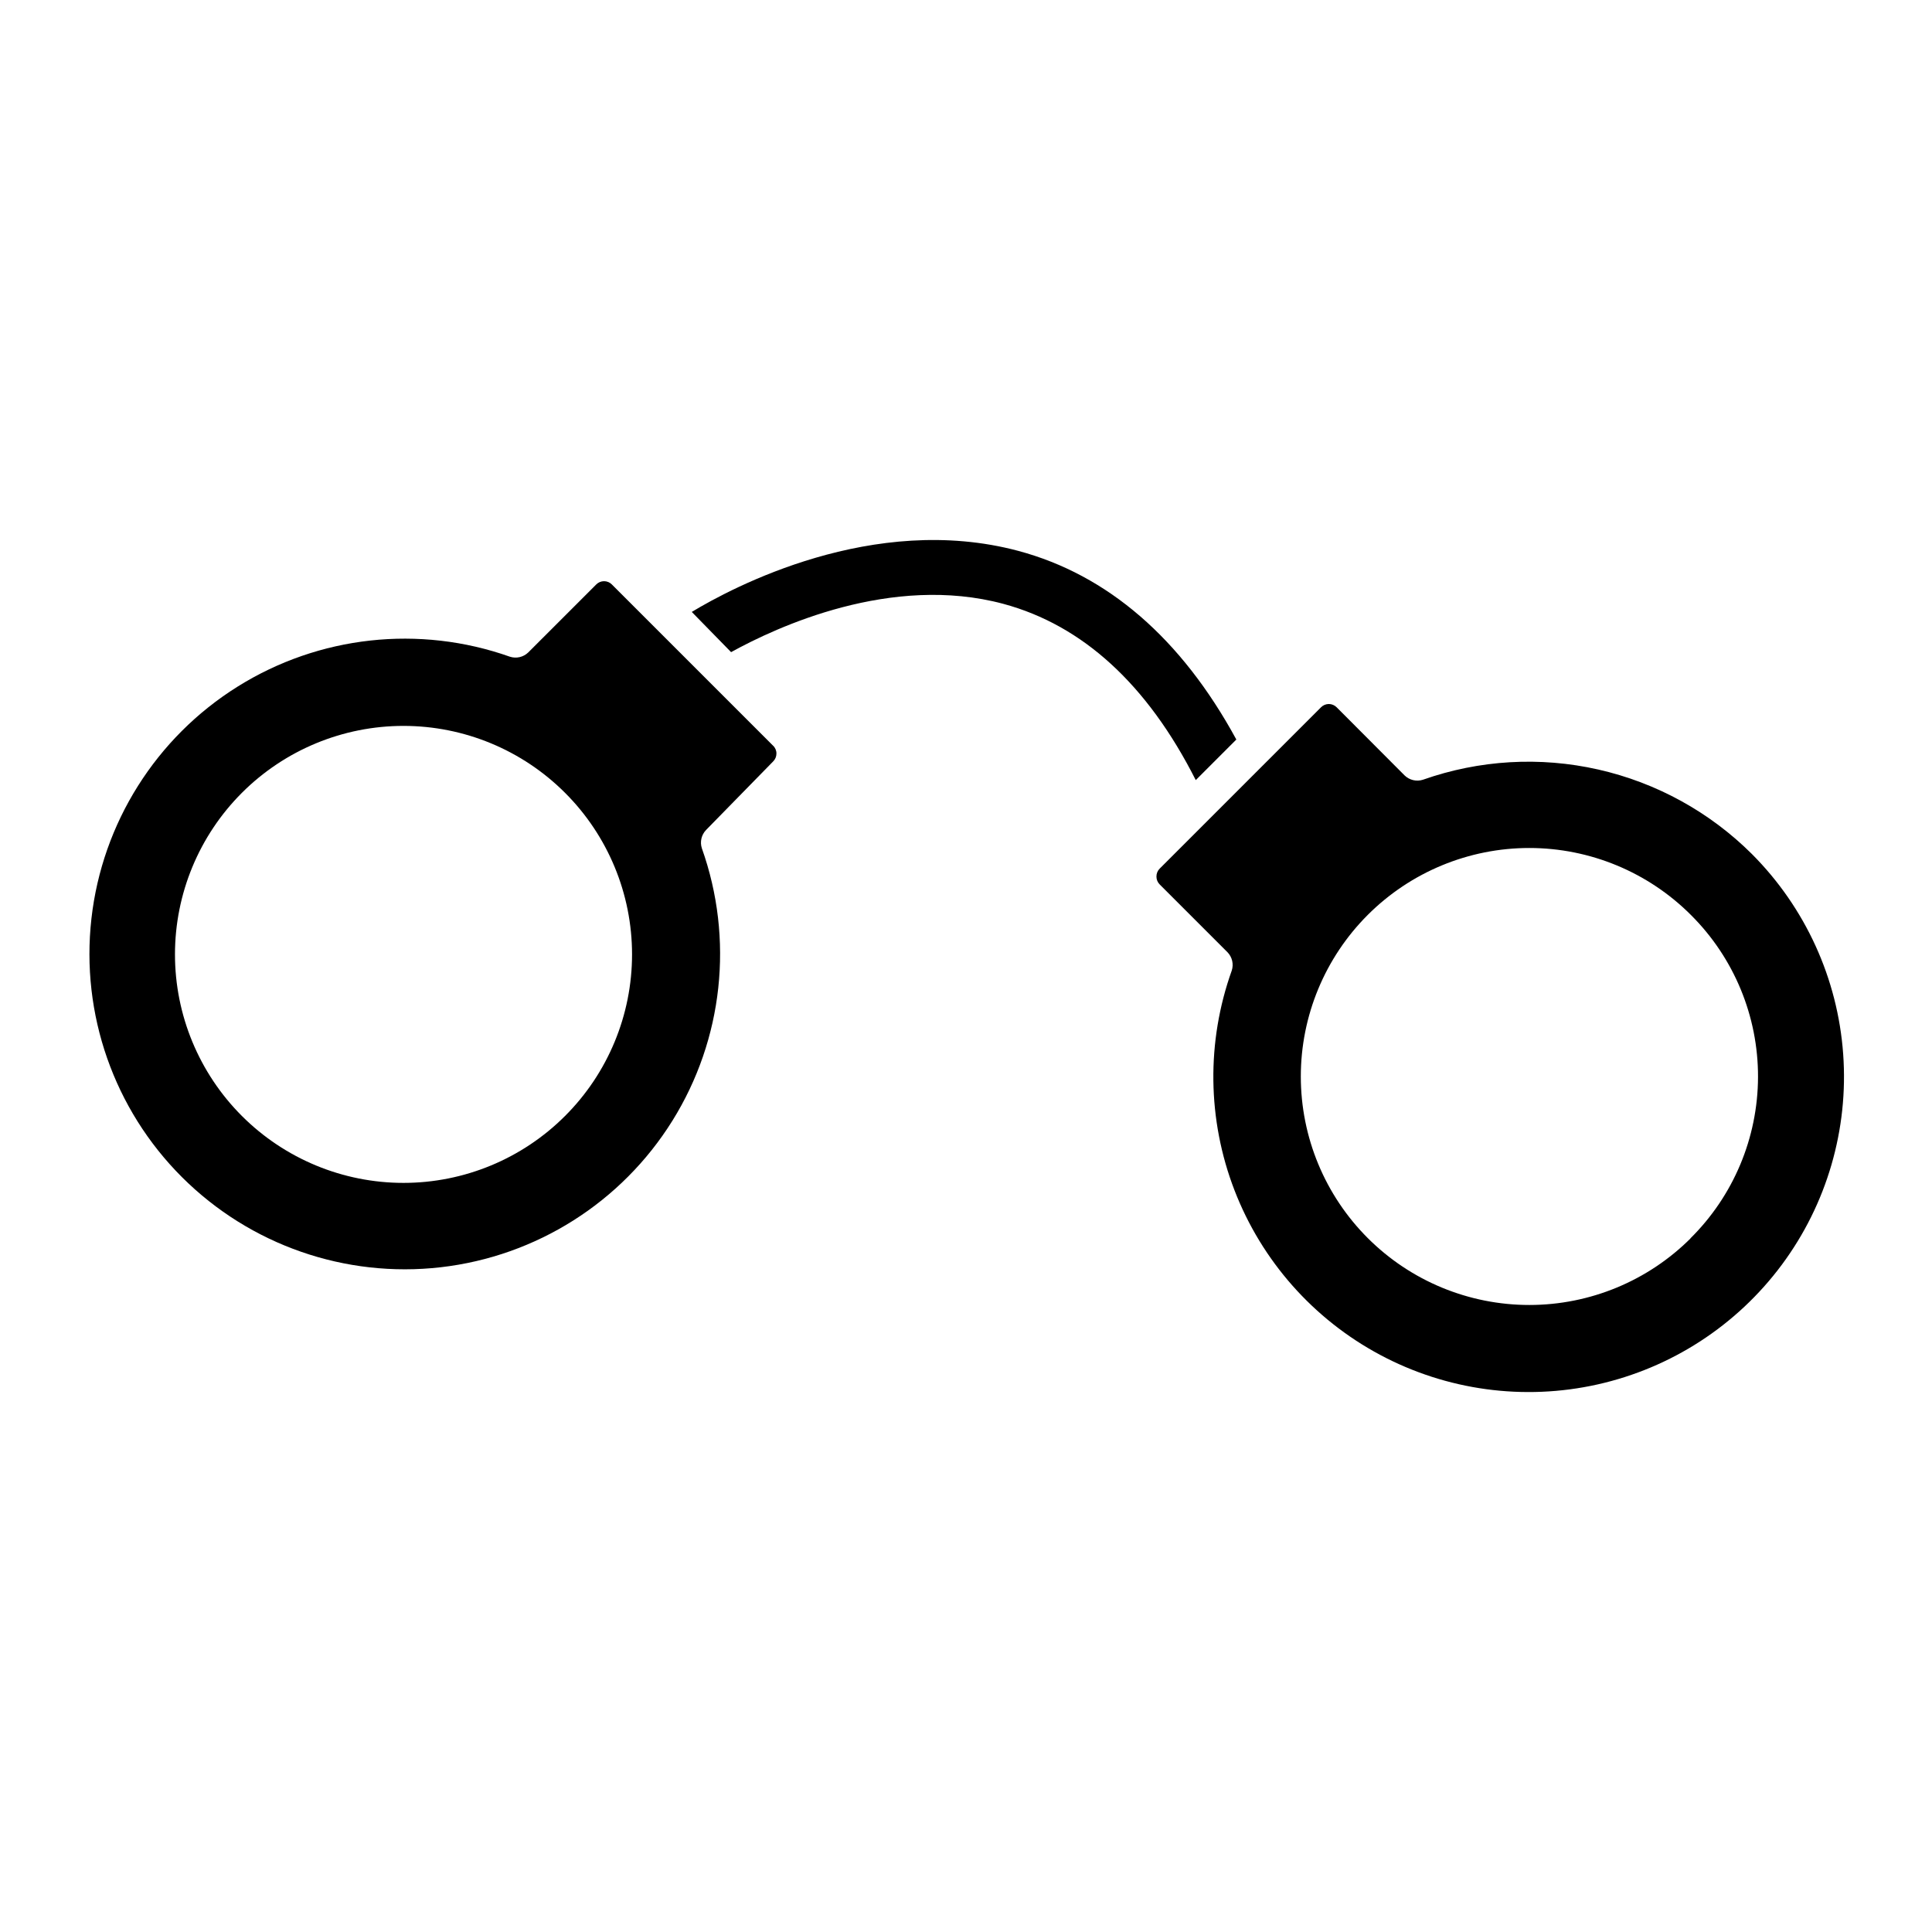
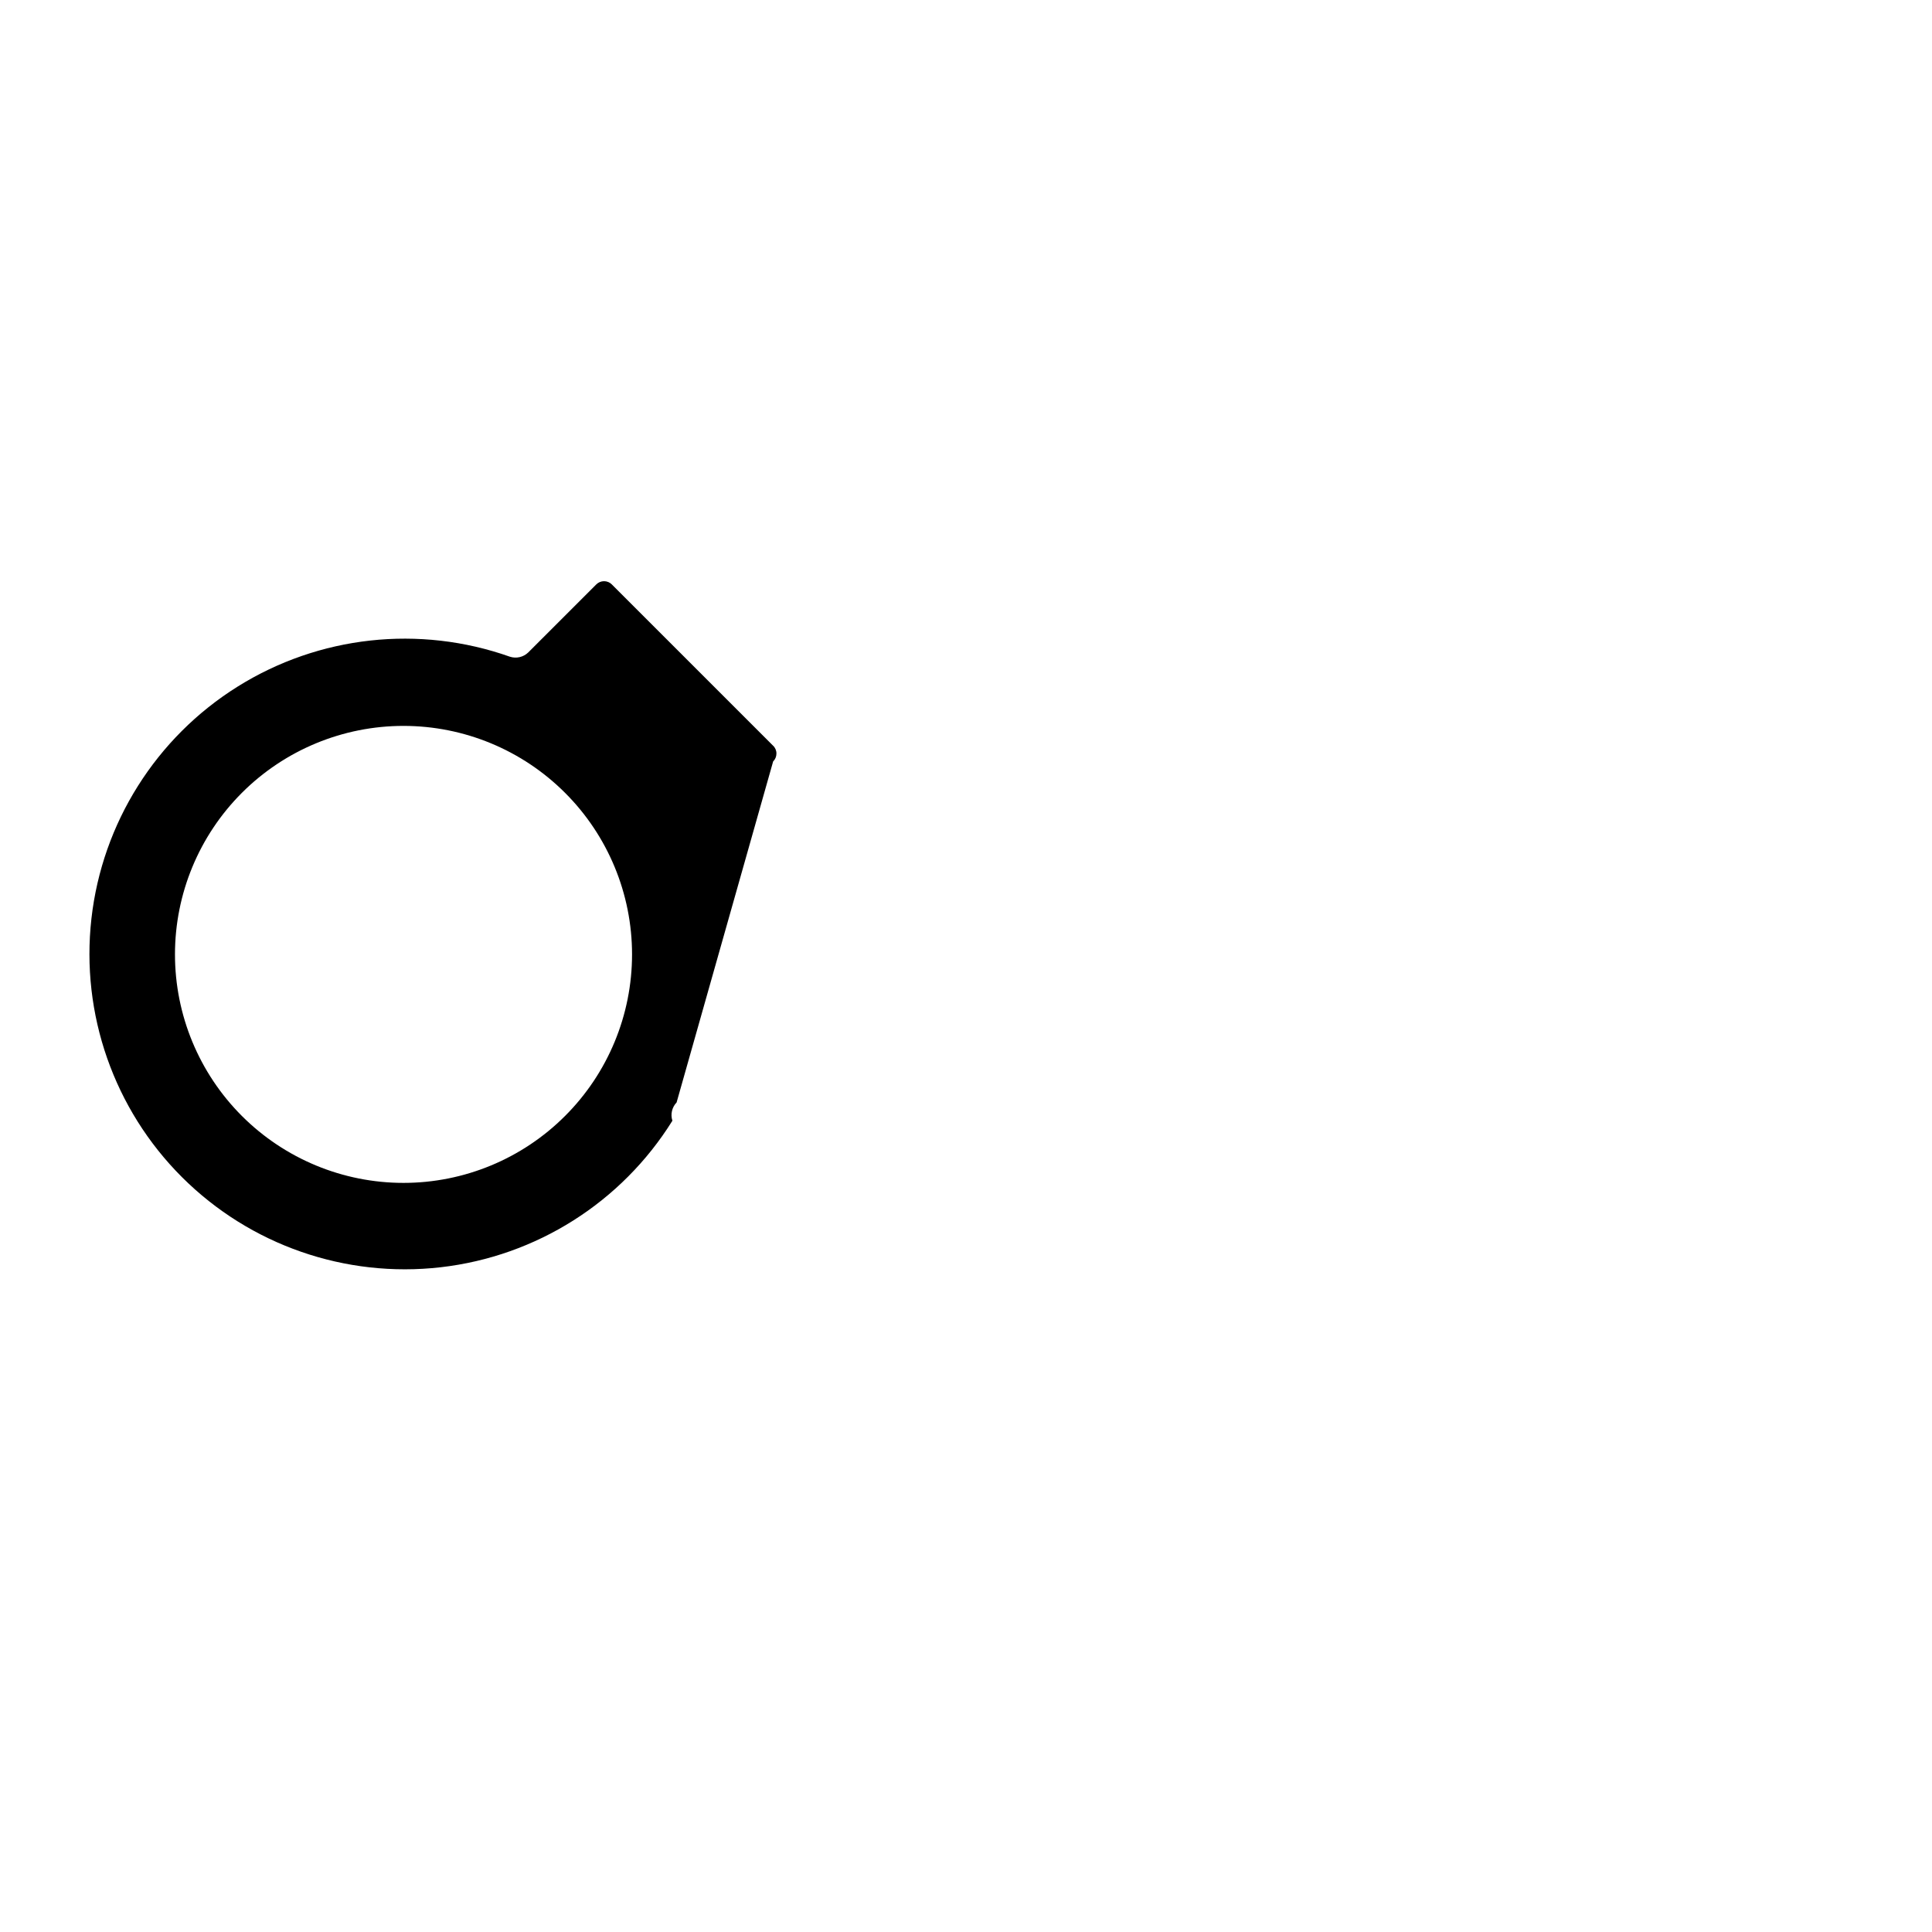
<svg xmlns="http://www.w3.org/2000/svg" fill="#000000" width="800px" height="800px" version="1.1" viewBox="144 144 512 512">
  <g>
-     <path d="m348.89 345.79c0.559-0.547 0.875-1.297 0.871-2.082 0.016-0.785-0.301-1.539-0.871-2.082l-42.727-42.727c-0.547-0.562-1.297-0.879-2.082-0.879-0.785 0-1.535 0.316-2.086 0.879l-18.02 18.02c-1.285 1.234-3.148 1.664-4.844 1.113-24.016-8.492-50.594-5.57-72.188 7.941-21.594 13.512-35.848 36.137-38.711 61.445-2.863 25.312 5.973 50.547 24 68.543 18.031 17.992 43.285 26.781 68.59 23.871 25.305-2.914 47.902-17.207 61.371-38.828s16.344-48.203 7.805-72.203c-0.551-1.695-0.121-3.559 1.113-4.844zm-55.129 93.934c-11.352 11.363-26.754 17.75-42.82 17.754-16.062 0.004-31.469-6.375-42.828-17.73-11.359-11.355-17.742-26.762-17.742-42.824s6.383-31.469 17.742-42.824c11.359-11.355 26.766-17.734 42.828-17.73 16.066 0.004 31.469 6.391 42.82 17.754 11.355 11.352 17.738 26.746 17.738 42.801s-6.383 31.453-17.738 42.801z" />
-     <path d="m608.3 370.35c-11.203-11.16-25.332-18.934-40.758-22.422-15.426-3.488-31.523-2.551-46.441 2.707-1.695 0.547-3.555 0.117-4.844-1.117l-18.02-18.07v0.004c-0.547-0.562-1.301-0.883-2.082-0.883-0.785 0-1.539 0.32-2.086 0.883l-42.727 42.727c-0.57 0.559-0.887 1.328-0.871 2.129-0.004 0.785 0.312 1.535 0.871 2.086l17.973 17.973c1.234 1.285 1.664 3.144 1.113 4.844-6.742 18.859-6.488 39.512 0.719 58.203 7.207 18.688 20.887 34.164 38.547 43.613 17.66 9.449 38.129 12.238 57.672 7.863 19.547-4.375 36.871-15.621 48.82-31.699 11.945-16.074 17.723-35.906 16.273-55.887-1.445-19.977-10.02-38.77-24.16-52.953zm-16.18 101.73c-11.355 11.363-26.758 17.75-42.82 17.754-16.062 0.004-31.469-6.371-42.828-17.73-11.359-11.355-17.742-26.762-17.742-42.824s6.383-31.465 17.742-42.824c11.359-11.355 26.766-17.734 42.828-17.73 16.062 0.008 31.465 6.394 42.82 17.758 11.418 11.367 17.82 26.832 17.773 42.945-0.047 16.113-6.531 31.543-18.016 42.848z" />
-     <path d="m471.64 339.98-10.754 10.754c-12.836-25.383-29.988-41.031-50.961-46.699-29.695-7.992-60.07 6.106-72.18 12.789l-10.418-10.656c10.656-6.441 48.055-26.449 86.52-16.18 23.691 6.344 43.215 23.203 57.793 49.992z" />
+     <path d="m348.89 345.79c0.559-0.547 0.875-1.297 0.871-2.082 0.016-0.785-0.301-1.539-0.871-2.082l-42.727-42.727c-0.547-0.562-1.297-0.879-2.082-0.879-0.785 0-1.535 0.316-2.086 0.879l-18.02 18.02c-1.285 1.234-3.148 1.664-4.844 1.113-24.016-8.492-50.594-5.57-72.188 7.941-21.594 13.512-35.848 36.137-38.711 61.445-2.863 25.312 5.973 50.547 24 68.543 18.031 17.992 43.285 26.781 68.59 23.871 25.305-2.914 47.902-17.207 61.371-38.828c-0.551-1.695-0.121-3.559 1.113-4.844zm-55.129 93.934c-11.352 11.363-26.754 17.75-42.82 17.754-16.062 0.004-31.469-6.375-42.828-17.73-11.359-11.355-17.742-26.762-17.742-42.824s6.383-31.469 17.742-42.824c11.359-11.355 26.766-17.734 42.828-17.73 16.066 0.004 31.469 6.391 42.82 17.754 11.355 11.352 17.738 26.746 17.738 42.801s-6.383 31.453-17.738 42.801z" />
  </g>
</svg>